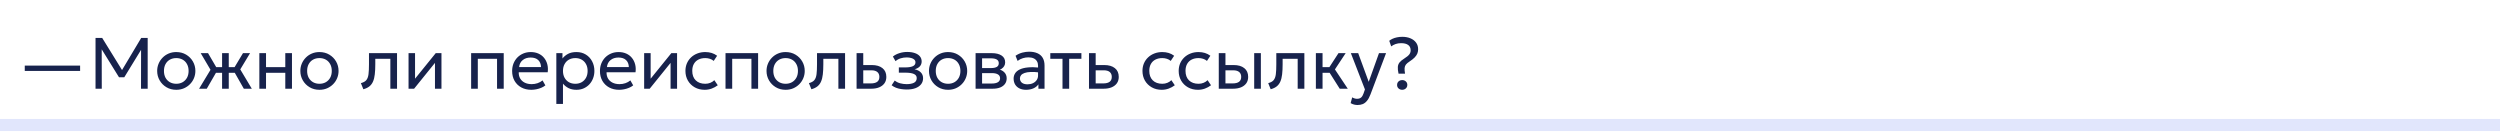
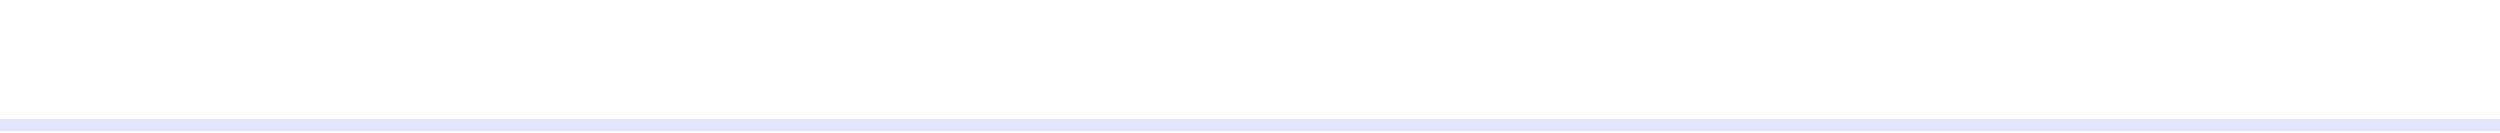
<svg xmlns="http://www.w3.org/2000/svg" width="620" height="33" viewBox="0 0 620 33" fill="none">
  <path d="M620 31V29.5H0V31V32.5H620V31Z" fill="#E1E6FC" />
-   <path d="M6.142 17.599V16.267H19.867V17.599H6.142ZM23.692 22V9.4H25.339L30.595 17.905H29.947L35.023 9.4H36.625V22H34.969L34.987 11.704L35.32 11.812L30.82 19.165H29.515L24.961 11.812L25.222 11.704L25.24 22H23.692ZM43.712 22.27C42.8 22.27 41.987 22.057 41.273 21.631C40.559 21.205 39.998 20.638 39.59 19.93C39.182 19.222 38.978 18.442 38.978 17.59C38.978 16.96 39.095 16.363 39.329 15.799C39.563 15.235 39.893 14.737 40.319 14.305C40.745 13.867 41.246 13.525 41.822 13.279C42.398 13.033 43.028 12.91 43.712 12.91C44.63 12.91 45.446 13.123 46.16 13.549C46.874 13.975 47.435 14.542 47.843 15.25C48.251 15.958 48.455 16.738 48.455 17.59C48.455 18.22 48.338 18.817 48.104 19.381C47.87 19.945 47.54 20.443 47.114 20.875C46.688 21.307 46.187 21.649 45.611 21.901C45.035 22.147 44.402 22.27 43.712 22.27ZM43.712 20.776C44.306 20.776 44.831 20.647 45.287 20.389C45.749 20.125 46.112 19.756 46.376 19.282C46.64 18.802 46.772 18.238 46.772 17.59C46.772 16.936 46.64 16.372 46.376 15.898C46.118 15.418 45.758 15.049 45.296 14.791C44.834 14.533 44.306 14.404 43.712 14.404C43.118 14.404 42.59 14.533 42.128 14.791C41.672 15.049 41.312 15.418 41.048 15.898C40.79 16.372 40.661 16.936 40.661 17.59C40.661 18.238 40.79 18.802 41.048 19.282C41.312 19.756 41.675 20.125 42.137 20.389C42.599 20.647 43.124 20.776 43.712 20.776ZM55.077 22V18.058H52.674V16.654H55.077V13.18H56.733V16.654H59.118V18.058H56.733V22H55.077ZM49.371 22L52.206 17.311L49.776 13.18H51.594L53.997 17.293L51.279 22H49.371ZM60.468 22L57.795 17.293L60.261 13.18H62.016L59.586 17.212L62.448 22H60.468ZM64.318 22V13.18H65.974V16.654H70.753V13.18H72.409V22H70.753V18.058H65.974V22H64.318ZM79.22 22.27C78.308 22.27 77.495 22.057 76.781 21.631C76.067 21.205 75.506 20.638 75.098 19.93C74.69 19.222 74.486 18.442 74.486 17.59C74.486 16.96 74.603 16.363 74.837 15.799C75.071 15.235 75.401 14.737 75.827 14.305C76.253 13.867 76.754 13.525 77.33 13.279C77.906 13.033 78.536 12.91 79.22 12.91C80.138 12.91 80.954 13.123 81.668 13.549C82.382 13.975 82.943 14.542 83.351 15.25C83.759 15.958 83.963 16.738 83.963 17.59C83.963 18.22 83.846 18.817 83.612 19.381C83.378 19.945 83.048 20.443 82.622 20.875C82.196 21.307 81.695 21.649 81.119 21.901C80.543 22.147 79.91 22.27 79.22 22.27ZM79.22 20.776C79.814 20.776 80.339 20.647 80.795 20.389C81.257 20.125 81.62 19.756 81.884 19.282C82.148 18.802 82.28 18.238 82.28 17.59C82.28 16.936 82.148 16.372 81.884 15.898C81.626 15.418 81.266 15.049 80.804 14.791C80.342 14.533 79.814 14.404 79.22 14.404C78.626 14.404 78.098 14.533 77.636 14.791C77.18 15.049 76.82 15.418 76.556 15.898C76.298 16.372 76.169 16.936 76.169 17.59C76.169 18.238 76.298 18.802 76.556 19.282C76.82 19.756 77.183 20.125 77.645 20.389C78.107 20.647 78.632 20.776 79.22 20.776ZM90.112 22.135L89.5 20.614C90.118 20.458 90.568 20.209 90.85 19.867C91.132 19.519 91.312 19.03 91.39 18.4C91.468 17.77 91.507 16.951 91.507 15.943V13.18H98.464V22H96.808V14.584H93.073V15.943C93.073 16.903 93.031 17.737 92.947 18.445C92.869 19.147 92.722 19.741 92.506 20.227C92.296 20.713 91.996 21.112 91.606 21.424C91.222 21.73 90.724 21.967 90.112 22.135ZM101.32 22V13.18H102.931V19.516L108.061 13.18H109.483V22H107.872V15.592L102.697 22H101.32ZM116.841 22V13.18H124.923V22H123.267V14.584H118.497V22H116.841ZM131.761 22.27C130.825 22.27 130 22.075 129.286 21.685C128.572 21.295 128.014 20.752 127.612 20.056C127.21 19.354 127.009 18.538 127.009 17.608C127.009 16.936 127.123 16.312 127.351 15.736C127.585 15.16 127.909 14.662 128.323 14.242C128.743 13.822 129.232 13.495 129.79 13.261C130.354 13.027 130.966 12.91 131.626 12.91C132.34 12.91 132.976 13.036 133.534 13.288C134.098 13.54 134.563 13.894 134.929 14.35C135.301 14.8 135.568 15.331 135.73 15.943C135.892 16.549 135.925 17.209 135.829 17.923H128.647C128.629 18.511 128.749 19.027 129.007 19.471C129.265 19.909 129.637 20.251 130.123 20.497C130.615 20.743 131.197 20.866 131.869 20.866C132.361 20.866 132.841 20.788 133.309 20.632C133.777 20.476 134.191 20.245 134.551 19.939L135.253 21.172C134.965 21.406 134.623 21.607 134.227 21.775C133.837 21.937 133.429 22.06 133.003 22.144C132.577 22.228 132.163 22.27 131.761 22.27ZM128.737 16.636H134.173C134.149 15.892 133.918 15.313 133.48 14.899C133.042 14.479 132.415 14.269 131.599 14.269C130.807 14.269 130.153 14.479 129.637 14.899C129.121 15.313 128.821 15.892 128.737 16.636ZM137.97 25.78V13.18H139.491V14.503C139.857 14.035 140.316 13.654 140.868 13.36C141.426 13.06 142.128 12.91 142.974 12.91C143.85 12.91 144.621 13.117 145.287 13.531C145.953 13.939 146.472 14.497 146.844 15.205C147.222 15.913 147.411 16.708 147.411 17.59C147.411 18.232 147.303 18.838 147.087 19.408C146.877 19.972 146.574 20.47 146.178 20.902C145.782 21.328 145.311 21.664 144.765 21.91C144.225 22.15 143.622 22.27 142.956 22.27C142.212 22.27 141.561 22.132 141.003 21.856C140.451 21.574 139.989 21.205 139.617 20.749V25.78H137.97ZM142.677 20.776C143.271 20.776 143.796 20.647 144.252 20.389C144.714 20.125 145.074 19.756 145.332 19.282C145.596 18.802 145.728 18.238 145.728 17.59C145.728 16.936 145.596 16.372 145.332 15.898C145.074 15.418 144.714 15.049 144.252 14.791C143.796 14.533 143.271 14.404 142.677 14.404C142.083 14.404 141.555 14.533 141.093 14.791C140.637 15.049 140.277 15.418 140.013 15.898C139.749 16.372 139.617 16.936 139.617 17.59C139.617 18.238 139.749 18.802 140.013 19.282C140.277 19.756 140.637 20.125 141.093 20.389C141.555 20.647 142.083 20.776 142.677 20.776ZM153.541 22.27C152.605 22.27 151.78 22.075 151.066 21.685C150.352 21.295 149.794 20.752 149.392 20.056C148.99 19.354 148.789 18.538 148.789 17.608C148.789 16.936 148.903 16.312 149.131 15.736C149.365 15.16 149.689 14.662 150.103 14.242C150.523 13.822 151.012 13.495 151.57 13.261C152.134 13.027 152.746 12.91 153.406 12.91C154.12 12.91 154.756 13.036 155.314 13.288C155.878 13.54 156.343 13.894 156.709 14.35C157.081 14.8 157.348 15.331 157.51 15.943C157.672 16.549 157.705 17.209 157.609 17.923H150.427C150.409 18.511 150.529 19.027 150.787 19.471C151.045 19.909 151.417 20.251 151.903 20.497C152.395 20.743 152.977 20.866 153.649 20.866C154.141 20.866 154.621 20.788 155.089 20.632C155.557 20.476 155.971 20.245 156.331 19.939L157.033 21.172C156.745 21.406 156.403 21.607 156.007 21.775C155.617 21.937 155.209 22.06 154.783 22.144C154.357 22.228 153.943 22.27 153.541 22.27ZM150.517 16.636H155.953C155.929 15.892 155.698 15.313 155.26 14.899C154.822 14.479 154.195 14.269 153.379 14.269C152.587 14.269 151.933 14.479 151.417 14.899C150.901 15.313 150.601 15.892 150.517 16.636ZM159.749 22V13.18H161.36V19.516L166.49 13.18H167.912V22H166.301V15.592L161.126 22H159.749ZM174.767 22.27C173.837 22.27 173.012 22.066 172.292 21.658C171.572 21.25 171.008 20.695 170.6 19.993C170.192 19.285 169.988 18.484 169.988 17.59C169.988 16.912 170.108 16.288 170.348 15.718C170.594 15.148 170.939 14.653 171.383 14.233C171.827 13.813 172.346 13.489 172.94 13.261C173.54 13.027 174.194 12.91 174.902 12.91C175.478 12.91 176.009 12.985 176.495 13.135C176.981 13.285 177.431 13.516 177.845 13.828L176.999 15.106C176.729 14.872 176.414 14.698 176.054 14.584C175.694 14.464 175.313 14.404 174.911 14.404C174.251 14.404 173.678 14.53 173.192 14.782C172.712 15.028 172.34 15.388 172.076 15.862C171.812 16.336 171.68 16.906 171.68 17.572C171.68 18.574 171.968 19.36 172.544 19.93C173.126 20.494 173.912 20.776 174.902 20.776C175.358 20.776 175.784 20.695 176.18 20.533C176.576 20.365 176.9 20.149 177.152 19.885L178.007 21.145C177.545 21.493 177.038 21.769 176.486 21.973C175.934 22.171 175.361 22.27 174.767 22.27ZM179.929 22V13.18H188.011V22H186.355V14.584H181.585V22H179.929ZM194.831 22.27C193.919 22.27 193.106 22.057 192.392 21.631C191.678 21.205 191.117 20.638 190.709 19.93C190.301 19.222 190.097 18.442 190.097 17.59C190.097 16.96 190.214 16.363 190.448 15.799C190.682 15.235 191.012 14.737 191.438 14.305C191.864 13.867 192.365 13.525 192.941 13.279C193.517 13.033 194.147 12.91 194.831 12.91C195.749 12.91 196.565 13.123 197.279 13.549C197.993 13.975 198.554 14.542 198.962 15.25C199.37 15.958 199.574 16.738 199.574 17.59C199.574 18.22 199.457 18.817 199.223 19.381C198.989 19.945 198.659 20.443 198.233 20.875C197.807 21.307 197.306 21.649 196.73 21.901C196.154 22.147 195.521 22.27 194.831 22.27ZM194.831 20.776C195.425 20.776 195.95 20.647 196.406 20.389C196.868 20.125 197.231 19.756 197.495 19.282C197.759 18.802 197.891 18.238 197.891 17.59C197.891 16.936 197.759 16.372 197.495 15.898C197.237 15.418 196.877 15.049 196.415 14.791C195.953 14.533 195.425 14.404 194.831 14.404C194.237 14.404 193.709 14.533 193.247 14.791C192.791 15.049 192.431 15.418 192.167 15.898C191.909 16.372 191.78 16.936 191.78 17.59C191.78 18.238 191.909 18.802 192.167 19.282C192.431 19.756 192.794 20.125 193.256 20.389C193.718 20.647 194.243 20.776 194.831 20.776ZM201.224 22.135L200.612 20.614C201.23 20.458 201.68 20.209 201.962 19.867C202.244 19.519 202.424 19.03 202.502 18.4C202.58 17.77 202.619 16.951 202.619 15.943V13.18H209.576V22H207.92V14.584H204.185V15.943C204.185 16.903 204.143 17.737 204.059 18.445C203.981 19.147 203.834 19.741 203.618 20.227C203.408 20.713 203.108 21.112 202.718 21.424C202.334 21.73 201.836 21.967 201.224 22.135ZM212.431 22V13.18H214.087V20.686H215.941C216.655 20.686 217.189 20.554 217.543 20.29C217.903 20.02 218.083 19.615 218.083 19.075C218.083 18.547 217.915 18.142 217.579 17.86C217.249 17.578 216.757 17.437 216.103 17.437H213.826V16.132H216.22C217.336 16.132 218.212 16.387 218.848 16.897C219.49 17.401 219.811 18.127 219.811 19.075C219.811 19.693 219.655 20.221 219.343 20.659C219.031 21.091 218.596 21.424 218.038 21.658C217.48 21.886 216.829 22 216.085 22H212.431ZM224.892 22.198C224.4 22.198 223.929 22.162 223.479 22.09C223.029 22.024 222.603 21.913 222.201 21.757C221.805 21.601 221.445 21.397 221.121 21.145L221.895 19.975C222.285 20.293 222.738 20.521 223.254 20.659C223.776 20.797 224.304 20.866 224.838 20.866C225.606 20.866 226.215 20.752 226.665 20.524C227.121 20.29 227.349 19.9 227.349 19.354C227.349 18.886 227.109 18.547 226.629 18.337C226.149 18.127 225.453 18.022 224.541 18.022H222.912V16.717H224.505C225.297 16.717 225.915 16.621 226.359 16.429C226.809 16.237 227.034 15.913 227.034 15.457C227.034 15.193 226.941 14.971 226.755 14.791C226.575 14.611 226.32 14.476 225.99 14.386C225.666 14.29 225.285 14.242 224.847 14.242C224.325 14.242 223.824 14.317 223.344 14.467C222.87 14.617 222.453 14.851 222.093 15.169L221.436 14.026C221.868 13.666 222.399 13.387 223.029 13.189C223.665 12.985 224.313 12.883 224.973 12.883C225.711 12.883 226.347 12.976 226.881 13.162C227.421 13.348 227.838 13.618 228.132 13.972C228.426 14.326 228.573 14.752 228.573 15.25C228.573 15.718 228.423 16.12 228.123 16.456C227.823 16.786 227.388 17.026 226.818 17.176C227.502 17.326 228.024 17.593 228.384 17.977C228.744 18.355 228.924 18.826 228.924 19.39C228.924 19.984 228.756 20.491 228.42 20.911C228.084 21.331 227.613 21.652 227.007 21.874C226.407 22.09 225.702 22.198 224.892 22.198ZM235.12 22.27C234.208 22.27 233.395 22.057 232.681 21.631C231.967 21.205 231.406 20.638 230.998 19.93C230.59 19.222 230.386 18.442 230.386 17.59C230.386 16.96 230.503 16.363 230.737 15.799C230.971 15.235 231.301 14.737 231.727 14.305C232.153 13.867 232.654 13.525 233.23 13.279C233.806 13.033 234.436 12.91 235.12 12.91C236.038 12.91 236.854 13.123 237.568 13.549C238.282 13.975 238.843 14.542 239.251 15.25C239.659 15.958 239.863 16.738 239.863 17.59C239.863 18.22 239.746 18.817 239.512 19.381C239.278 19.945 238.948 20.443 238.522 20.875C238.096 21.307 237.595 21.649 237.019 21.901C236.443 22.147 235.81 22.27 235.12 22.27ZM235.12 20.776C235.714 20.776 236.239 20.647 236.695 20.389C237.157 20.125 237.52 19.756 237.784 19.282C238.048 18.802 238.18 18.238 238.18 17.59C238.18 16.936 238.048 16.372 237.784 15.898C237.526 15.418 237.166 15.049 236.704 14.791C236.242 14.533 235.714 14.404 235.12 14.404C234.526 14.404 233.998 14.533 233.536 14.791C233.08 15.049 232.72 15.418 232.456 15.898C232.198 16.372 232.069 16.936 232.069 17.59C232.069 18.238 232.198 18.802 232.456 19.282C232.72 19.756 233.083 20.125 233.545 20.389C234.007 20.647 234.532 20.776 235.12 20.776ZM241.945 22V13.18H245.995C246.979 13.18 247.771 13.372 248.371 13.756C248.977 14.14 249.28 14.71 249.28 15.466C249.28 15.802 249.202 16.105 249.046 16.375C248.89 16.645 248.668 16.876 248.38 17.068C248.092 17.254 247.753 17.392 247.363 17.482L247.336 17.122C248.086 17.242 248.659 17.506 249.055 17.914C249.457 18.316 249.658 18.82 249.658 19.426C249.658 19.96 249.517 20.419 249.235 20.803C248.959 21.187 248.563 21.484 248.047 21.694C247.531 21.898 246.916 22 246.202 22H241.945ZM243.556 20.713H245.977C246.625 20.713 247.126 20.605 247.48 20.389C247.84 20.173 248.02 19.849 248.02 19.417C248.02 18.985 247.843 18.664 247.489 18.454C247.135 18.238 246.631 18.13 245.977 18.13H243.304V16.879H245.77C246.382 16.879 246.856 16.786 247.192 16.6C247.528 16.414 247.696 16.105 247.696 15.673C247.696 15.247 247.528 14.941 247.192 14.755C246.862 14.563 246.388 14.467 245.77 14.467H243.556V20.713ZM254.456 22.27C253.832 22.27 253.289 22.156 252.827 21.928C252.365 21.7 252.008 21.379 251.756 20.965C251.504 20.545 251.378 20.05 251.378 19.48C251.378 19.012 251.498 18.586 251.738 18.202C251.978 17.812 252.356 17.491 252.872 17.239C253.388 16.981 254.057 16.81 254.879 16.726C255.701 16.636 256.694 16.651 257.858 16.771L257.903 17.986C257.003 17.866 256.238 17.821 255.608 17.851C254.978 17.875 254.468 17.959 254.078 18.103C253.688 18.241 253.4 18.427 253.214 18.661C253.034 18.889 252.944 19.147 252.944 19.435C252.944 19.897 253.109 20.26 253.439 20.524C253.775 20.782 254.234 20.911 254.816 20.911C255.314 20.911 255.758 20.821 256.148 20.641C256.544 20.455 256.856 20.2 257.084 19.876C257.318 19.546 257.435 19.165 257.435 18.733V16.267C257.435 15.853 257.342 15.493 257.156 15.187C256.976 14.881 256.709 14.644 256.355 14.476C256.001 14.308 255.566 14.224 255.05 14.224C254.588 14.224 254.129 14.293 253.673 14.431C253.217 14.569 252.779 14.794 252.359 15.106L251.855 13.828C252.401 13.456 252.965 13.195 253.547 13.045C254.129 12.895 254.687 12.82 255.221 12.82C256.031 12.82 256.721 12.949 257.291 13.207C257.861 13.459 258.296 13.84 258.596 14.35C258.896 14.86 259.046 15.496 259.046 16.258V22H257.525V20.92C257.219 21.358 256.796 21.694 256.256 21.928C255.716 22.156 255.116 22.27 254.456 22.27ZM263.499 22V14.584H260.475V13.18H268.188V14.584H265.155V22H263.499ZM270.07 22V13.18H271.726V20.686H273.58C274.294 20.686 274.828 20.554 275.182 20.29C275.542 20.02 275.722 19.615 275.722 19.075C275.722 18.547 275.554 18.142 275.218 17.86C274.888 17.578 274.396 17.437 273.742 17.437H271.465V16.132H273.859C274.975 16.132 275.851 16.387 276.487 16.897C277.129 17.401 277.45 18.127 277.45 19.075C277.45 19.693 277.294 20.221 276.982 20.659C276.67 21.091 276.235 21.424 275.677 21.658C275.119 21.886 274.468 22 273.724 22H270.07ZM288.111 22.27C287.181 22.27 286.356 22.066 285.636 21.658C284.916 21.25 284.352 20.695 283.944 19.993C283.536 19.285 283.332 18.484 283.332 17.59C283.332 16.912 283.452 16.288 283.692 15.718C283.938 15.148 284.283 14.653 284.727 14.233C285.171 13.813 285.69 13.489 286.284 13.261C286.884 13.027 287.538 12.91 288.246 12.91C288.822 12.91 289.353 12.985 289.839 13.135C290.325 13.285 290.775 13.516 291.189 13.828L290.343 15.106C290.073 14.872 289.758 14.698 289.398 14.584C289.038 14.464 288.657 14.404 288.255 14.404C287.595 14.404 287.022 14.53 286.536 14.782C286.056 15.028 285.684 15.388 285.42 15.862C285.156 16.336 285.024 16.906 285.024 17.572C285.024 18.574 285.312 19.36 285.888 19.93C286.47 20.494 287.256 20.776 288.246 20.776C288.702 20.776 289.128 20.695 289.524 20.533C289.92 20.365 290.244 20.149 290.496 19.885L291.351 21.145C290.889 21.493 290.382 21.769 289.83 21.973C289.278 22.171 288.705 22.27 288.111 22.27ZM297.093 22.27C296.163 22.27 295.338 22.066 294.618 21.658C293.898 21.25 293.334 20.695 292.926 19.993C292.518 19.285 292.314 18.484 292.314 17.59C292.314 16.912 292.434 16.288 292.674 15.718C292.92 15.148 293.265 14.653 293.709 14.233C294.153 13.813 294.672 13.489 295.266 13.261C295.866 13.027 296.52 12.91 297.228 12.91C297.804 12.91 298.335 12.985 298.821 13.135C299.307 13.285 299.757 13.516 300.171 13.828L299.325 15.106C299.055 14.872 298.74 14.698 298.38 14.584C298.02 14.464 297.639 14.404 297.237 14.404C296.577 14.404 296.004 14.53 295.518 14.782C295.038 15.028 294.666 15.388 294.402 15.862C294.138 16.336 294.006 16.906 294.006 17.572C294.006 18.574 294.294 19.36 294.87 19.93C295.452 20.494 296.238 20.776 297.228 20.776C297.684 20.776 298.11 20.695 298.506 20.533C298.902 20.365 299.226 20.149 299.478 19.885L300.333 21.145C299.871 21.493 299.364 21.769 298.812 21.973C298.26 22.171 297.687 22.27 297.093 22.27ZM302.255 22V13.18H303.911V20.686H305.675C306.389 20.686 306.923 20.554 307.277 20.29C307.637 20.02 307.817 19.615 307.817 19.075C307.817 18.547 307.649 18.142 307.313 17.86C306.983 17.578 306.491 17.437 305.837 17.437H303.65V16.132H305.954C307.07 16.132 307.946 16.387 308.582 16.897C309.224 17.401 309.545 18.127 309.545 19.075C309.545 19.693 309.389 20.221 309.077 20.659C308.765 21.091 308.33 21.424 307.772 21.658C307.214 21.886 306.563 22 305.819 22H302.255ZM311.039 22V13.18H312.695V22H311.039ZM315.13 22.135L314.518 20.614C315.136 20.458 315.586 20.209 315.868 19.867C316.15 19.519 316.33 19.03 316.408 18.4C316.486 17.77 316.525 16.951 316.525 15.943V13.18H323.482V22H321.826V14.584H318.091V15.943C318.091 16.903 318.049 17.737 317.965 18.445C317.887 19.147 317.74 19.741 317.524 20.227C317.314 20.713 317.014 21.112 316.624 21.424C316.24 21.73 315.742 21.967 315.13 22.135ZM332.25 22L329.271 17.293L331.944 13.18H333.726L331.062 17.212L334.248 22H332.25ZM326.337 22V13.18H327.993V16.654H330.63V18.058H327.993V22H326.337ZM336.669 26.041C336.381 26.041 336.096 26.005 335.814 25.933C335.532 25.867 335.247 25.747 334.959 25.573L335.346 24.142C335.532 24.262 335.733 24.352 335.949 24.412C336.165 24.472 336.357 24.502 336.525 24.502C336.969 24.502 337.314 24.394 337.56 24.178C337.806 23.962 338.004 23.632 338.154 23.188L338.505 22.18L335.013 13.18H336.831L339.441 20.29L341.988 13.18H343.743L339.882 23.404C339.618 24.1 339.324 24.637 339 25.015C338.682 25.399 338.331 25.666 337.947 25.816C337.563 25.966 337.137 26.041 336.669 26.041ZM346.836 18.265C346.686 17.581 346.629 17.023 346.665 16.591C346.701 16.159 346.842 15.79 347.088 15.484C347.34 15.172 347.715 14.86 348.213 14.548C348.867 14.134 349.302 13.777 349.518 13.477C349.734 13.171 349.842 12.841 349.842 12.487C349.842 11.887 349.635 11.44 349.221 11.146C348.807 10.852 348.228 10.705 347.484 10.705C346.974 10.705 346.515 10.777 346.107 10.921C345.699 11.065 345.336 11.26 345.018 11.506L344.532 10.12C344.748 9.934 345.018 9.766 345.342 9.616C345.666 9.466 346.032 9.349 346.44 9.265C346.848 9.175 347.286 9.13 347.754 9.13C348.516 9.13 349.191 9.253 349.779 9.499C350.373 9.745 350.841 10.099 351.183 10.561C351.525 11.023 351.696 11.575 351.696 12.217C351.696 12.577 351.633 12.922 351.507 13.252C351.381 13.576 351.162 13.903 350.85 14.233C350.538 14.557 350.106 14.899 349.554 15.259C349.158 15.517 348.864 15.766 348.672 16.006C348.48 16.246 348.369 16.54 348.339 16.888C348.315 17.236 348.351 17.695 348.447 18.265H346.836ZM347.745 22.27C347.397 22.27 347.097 22.159 346.845 21.937C346.599 21.715 346.476 21.424 346.476 21.064C346.476 20.824 346.53 20.614 346.638 20.434C346.752 20.254 346.905 20.113 347.097 20.011C347.295 19.909 347.511 19.858 347.745 19.858C348.099 19.858 348.399 19.969 348.645 20.191C348.891 20.413 349.014 20.704 349.014 21.064C349.014 21.304 348.957 21.514 348.843 21.694C348.729 21.874 348.576 22.015 348.384 22.117C348.192 22.219 347.979 22.27 347.745 22.27Z" fill="#17224C" />
</svg>